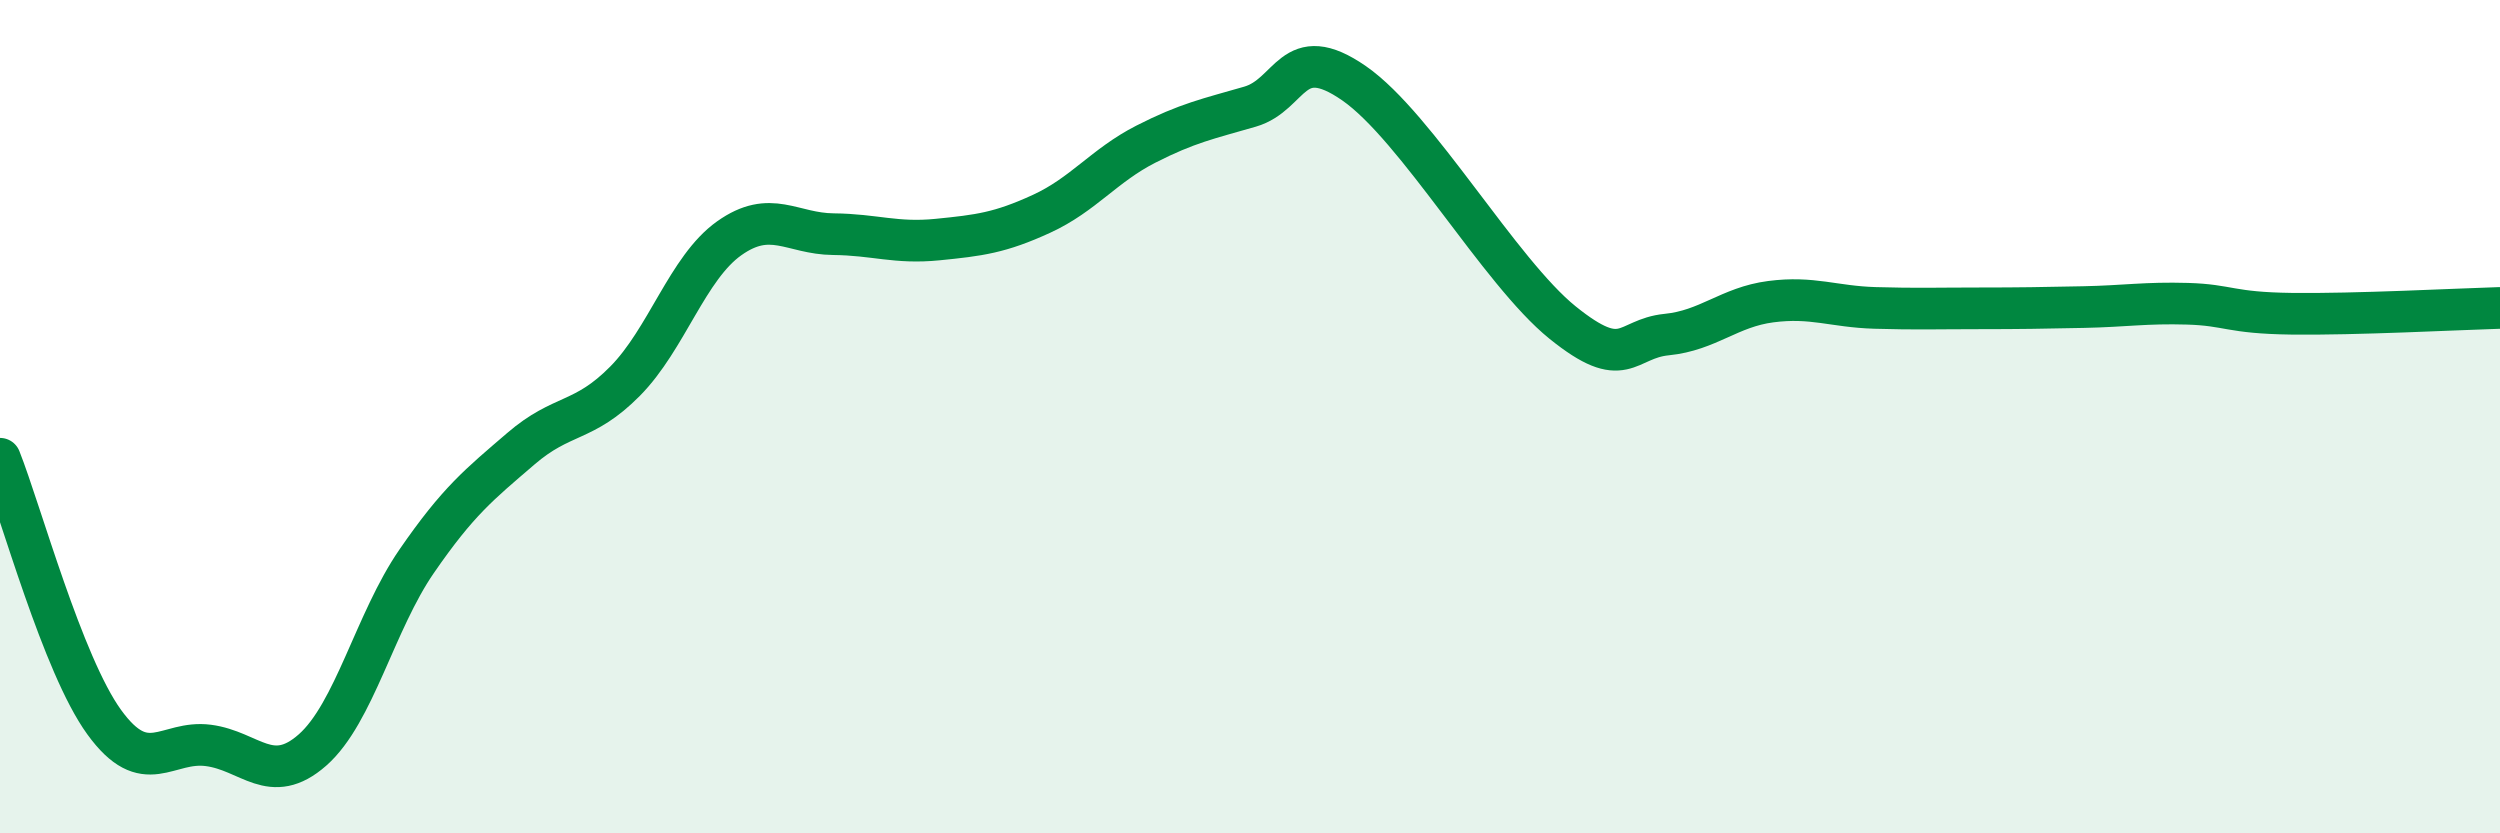
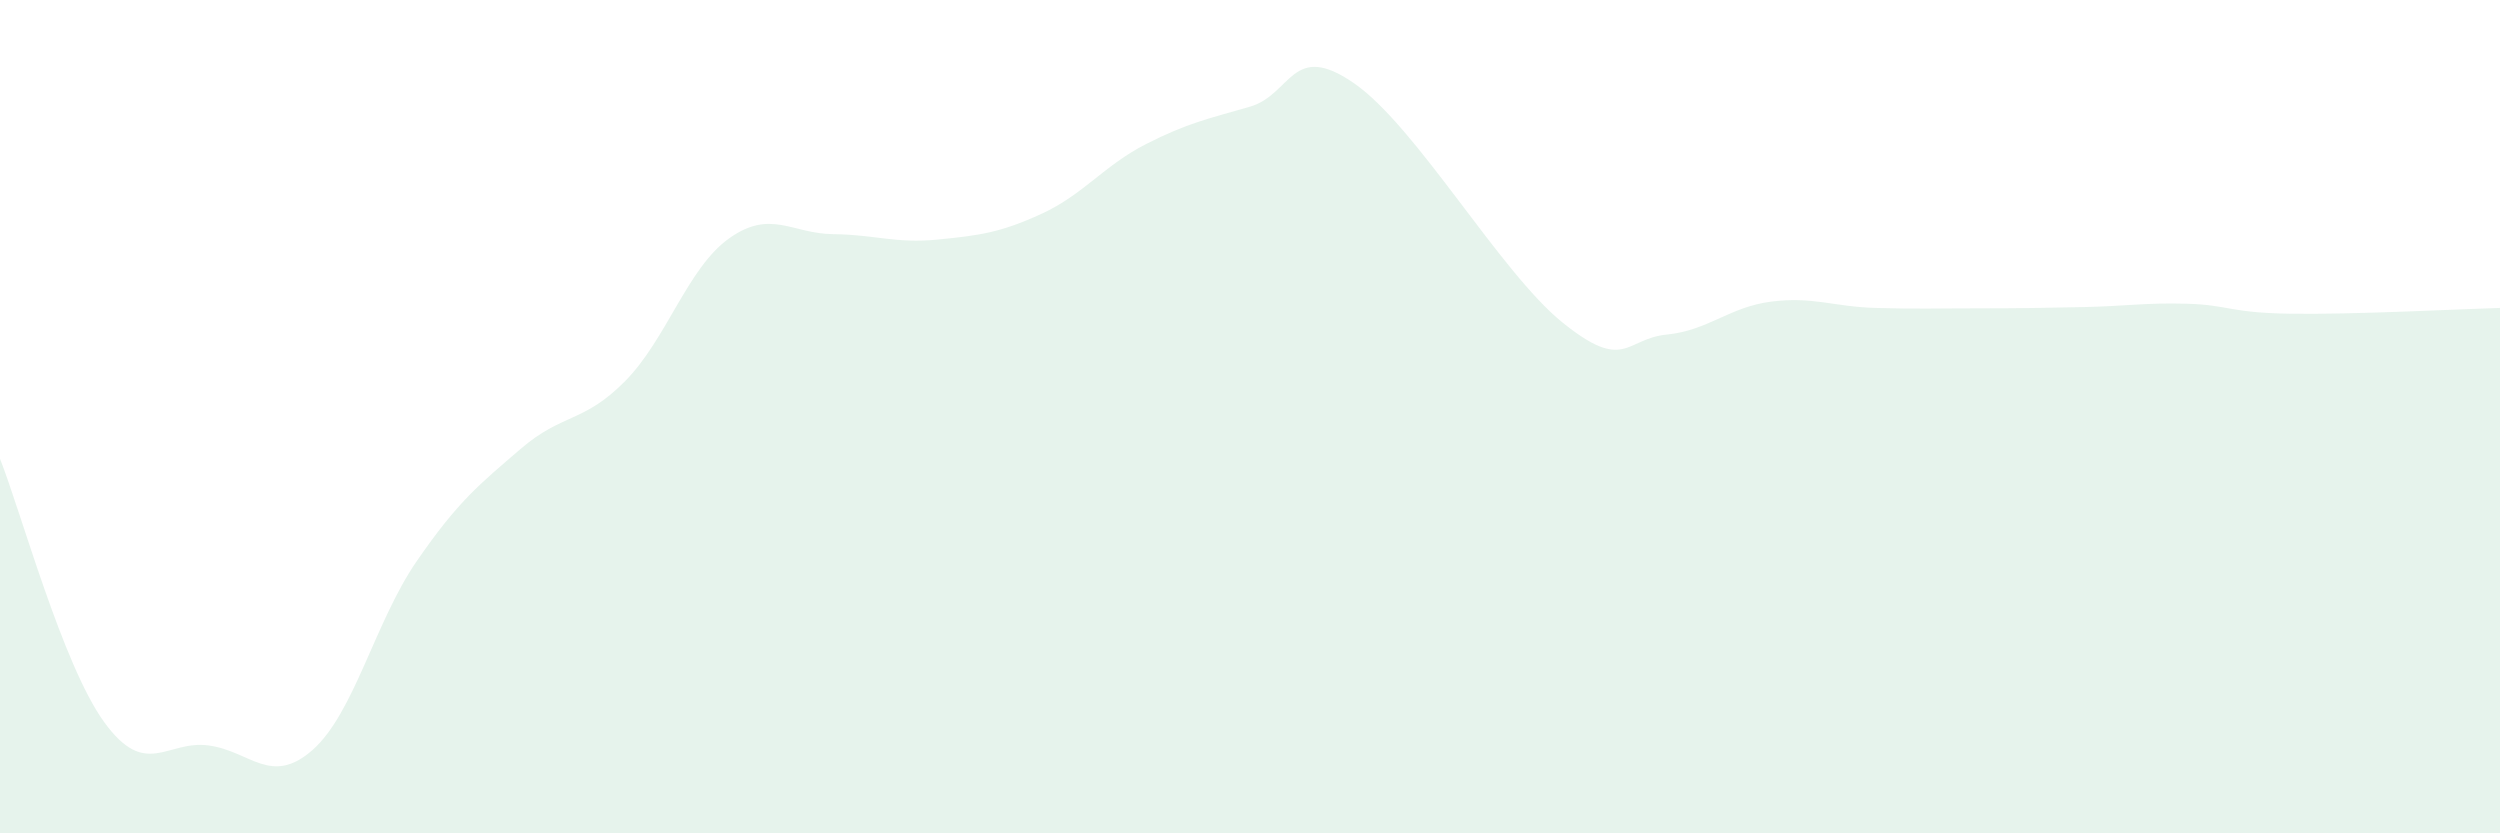
<svg xmlns="http://www.w3.org/2000/svg" width="60" height="20" viewBox="0 0 60 20">
  <path d="M 0,11.01 C 0.5,12.27 1.5,15.95 2.5,17.33 C 3.5,18.71 4,17.76 5,17.89 C 6,18.02 6.5,18.88 7.5,18 C 8.5,17.12 9,14.92 10,13.47 C 11,12.02 11.5,11.63 12.5,10.77 C 13.5,9.91 14,10.16 15,9.15 C 16,8.14 16.5,6.43 17.5,5.72 C 18.5,5.01 19,5.61 20,5.62 C 21,5.63 21.5,5.85 22.5,5.75 C 23.5,5.65 24,5.59 25,5.13 C 26,4.67 26.5,3.97 27.5,3.46 C 28.5,2.95 29,2.85 30,2.56 C 31,2.27 31,0.96 32.5,2 C 34,3.04 36,6.53 37.5,7.74 C 39,8.95 39,8.13 40,8.03 C 41,7.93 41.5,7.37 42.5,7.24 C 43.5,7.11 44,7.36 45,7.39 C 46,7.42 46.5,7.4 47.5,7.4 C 48.5,7.4 49,7.39 50,7.37 C 51,7.35 51.5,7.26 52.5,7.29 C 53.5,7.32 53.5,7.51 55,7.53 C 56.5,7.55 59,7.42 60,7.39L60 20L0 20Z" fill="#008740" opacity="0.1" stroke-linecap="round" stroke-linejoin="round" />
-   <path d="M 0,11.01 C 0.5,12.27 1.5,15.95 2.5,17.33 C 3.5,18.71 4,17.76 5,17.89 C 6,18.02 6.5,18.88 7.5,18 C 8.5,17.12 9,14.92 10,13.47 C 11,12.02 11.5,11.63 12.5,10.77 C 13.5,9.91 14,10.16 15,9.15 C 16,8.14 16.5,6.43 17.5,5.72 C 18.5,5.01 19,5.61 20,5.62 C 21,5.63 21.5,5.85 22.5,5.75 C 23.5,5.65 24,5.59 25,5.13 C 26,4.67 26.5,3.97 27.5,3.46 C 28.5,2.95 29,2.85 30,2.56 C 31,2.27 31,0.96 32.5,2 C 34,3.04 36,6.53 37.5,7.74 C 39,8.95 39,8.13 40,8.03 C 41,7.93 41.5,7.37 42.5,7.24 C 43.5,7.11 44,7.36 45,7.39 C 46,7.42 46.5,7.4 47.5,7.4 C 48.5,7.4 49,7.39 50,7.37 C 51,7.35 51.5,7.26 52.5,7.29 C 53.5,7.32 53.5,7.51 55,7.53 C 56.5,7.55 59,7.42 60,7.39" stroke="#008740" stroke-width="1" fill="none" stroke-linecap="round" stroke-linejoin="round" />
</svg>